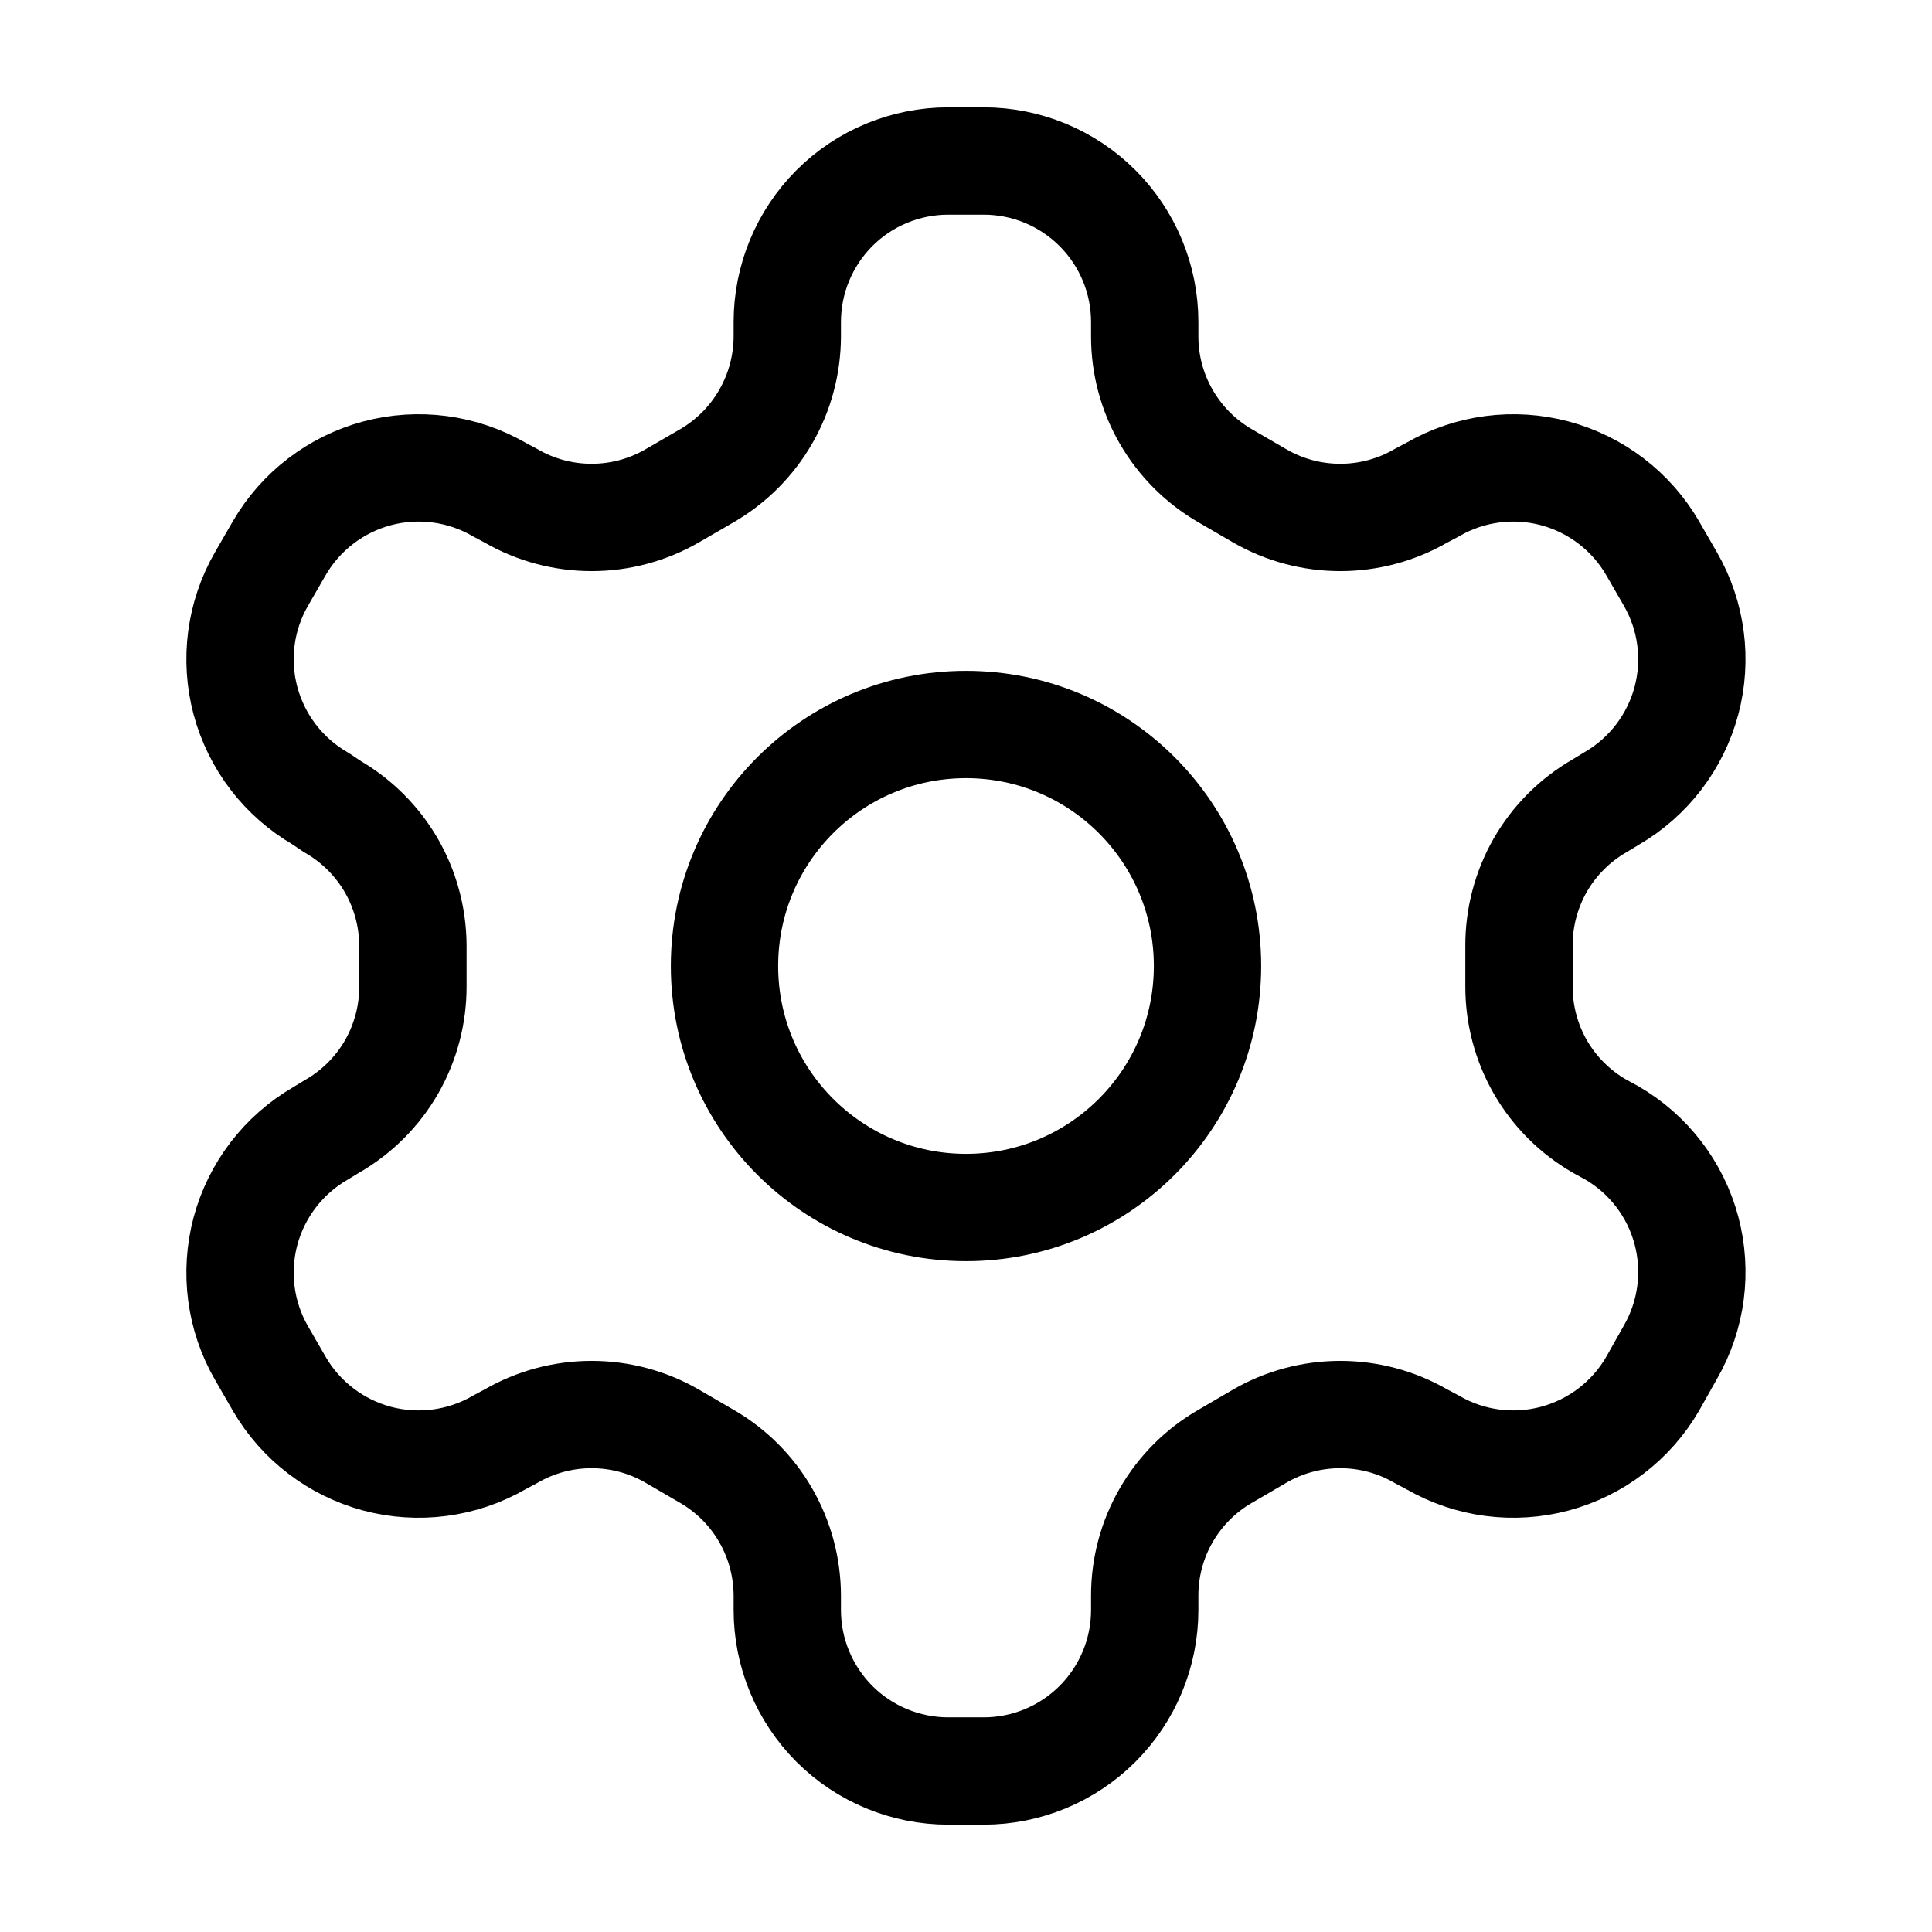
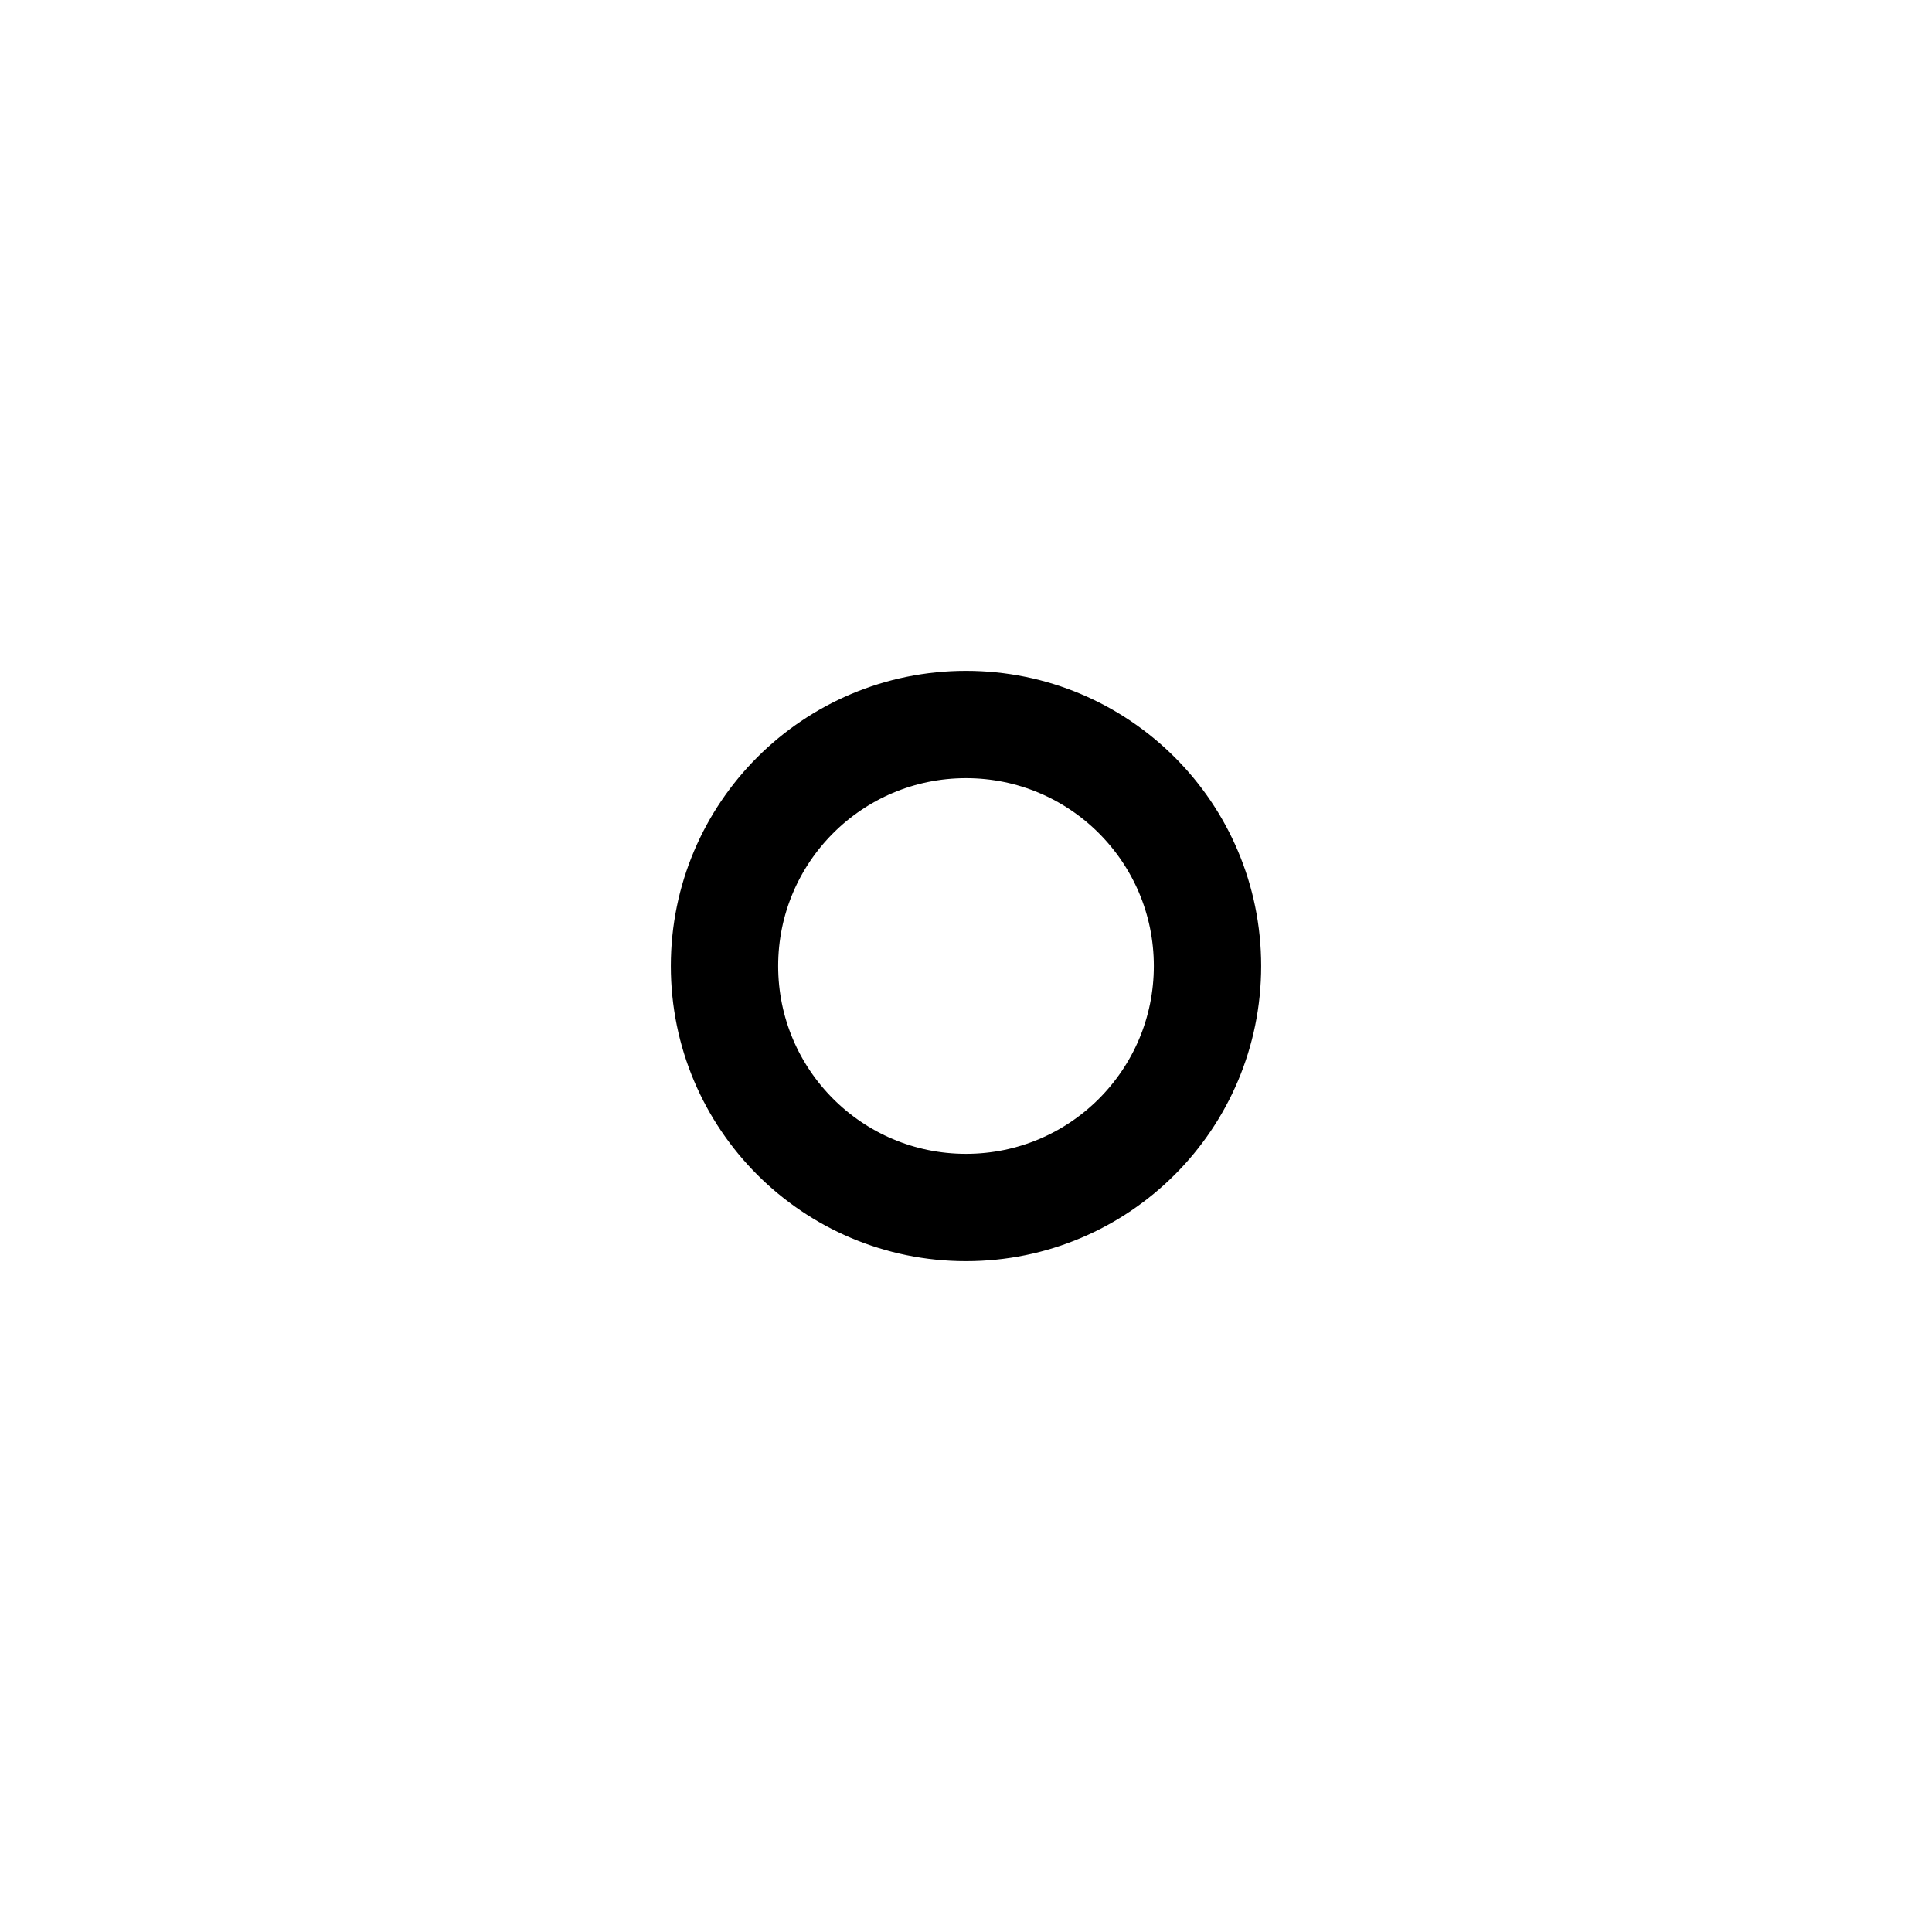
<svg xmlns="http://www.w3.org/2000/svg" width="18" height="18" viewBox="0 0 18 18" fill="none">
-   <path d="M9.165 1.5H8.835C8.437 1.5 8.055 1.658 7.774 1.939C7.493 2.221 7.335 2.602 7.335 3V3.135C7.334 3.398 7.265 3.656 7.133 3.884C7.002 4.112 6.812 4.301 6.585 4.433L6.262 4.62C6.034 4.752 5.775 4.821 5.512 4.821C5.249 4.821 4.99 4.752 4.762 4.62L4.65 4.56C4.305 4.361 3.896 4.308 3.513 4.41C3.129 4.513 2.801 4.764 2.602 5.107L2.437 5.393C2.238 5.737 2.185 6.146 2.287 6.529C2.39 6.913 2.641 7.241 2.985 7.44L3.097 7.515C3.324 7.646 3.512 7.834 3.644 8.06C3.775 8.286 3.845 8.543 3.847 8.805V9.188C3.848 9.452 3.779 9.712 3.648 9.941C3.516 10.17 3.326 10.36 3.097 10.492L2.985 10.56C2.641 10.759 2.39 11.087 2.287 11.47C2.185 11.854 2.238 12.263 2.437 12.607L2.602 12.893C2.801 13.236 3.129 13.487 3.513 13.59C3.896 13.692 4.305 13.639 4.65 13.44L4.762 13.38C4.99 13.248 5.249 13.179 5.512 13.179C5.775 13.179 6.034 13.248 6.262 13.38L6.585 13.568C6.812 13.699 7.002 13.888 7.133 14.116C7.265 14.344 7.334 14.602 7.335 14.865V15C7.335 15.398 7.493 15.779 7.774 16.061C8.055 16.342 8.437 16.5 8.835 16.5H9.165C9.562 16.5 9.944 16.342 10.225 16.061C10.507 15.779 10.665 15.398 10.665 15V14.865C10.665 14.602 10.734 14.344 10.866 14.116C10.998 13.888 11.187 13.699 11.415 13.568L11.737 13.38C11.965 13.248 12.224 13.179 12.487 13.179C12.75 13.179 13.009 13.248 13.237 13.38L13.35 13.44C13.694 13.639 14.103 13.692 14.486 13.59C14.87 13.487 15.198 13.236 15.397 12.893L15.562 12.6C15.761 12.256 15.814 11.847 15.712 11.463C15.609 11.079 15.358 10.752 15.014 10.553L14.902 10.492C14.673 10.36 14.483 10.17 14.351 9.941C14.22 9.712 14.151 9.452 14.152 9.188V8.812C14.151 8.548 14.22 8.288 14.351 8.059C14.483 7.83 14.673 7.64 14.902 7.508L15.014 7.44C15.358 7.241 15.609 6.913 15.712 6.529C15.814 6.146 15.761 5.737 15.562 5.393L15.397 5.107C15.198 4.764 14.87 4.513 14.486 4.41C14.103 4.308 13.694 4.361 13.35 4.56L13.237 4.62C13.009 4.752 12.75 4.821 12.487 4.821C12.224 4.821 11.965 4.752 11.737 4.62L11.415 4.433C11.187 4.301 10.998 4.112 10.866 3.884C10.734 3.656 10.665 3.398 10.665 3.135V3C10.665 2.602 10.507 2.221 10.225 1.939C9.944 1.658 9.562 1.5 9.165 1.5Z" stroke="black" stroke-linecap="round" stroke-linejoin="round" />
-   <path d="M9 11.25C10.243 11.25 11.25 10.243 11.25 9C11.25 7.757 10.243 6.75 9 6.75C7.757 6.75 6.75 7.757 6.75 9C6.75 10.243 7.757 11.25 9 11.25Z" stroke="black" stroke-linecap="round" stroke-linejoin="round" />
+   <path d="M9 11.25C10.243 11.25 11.25 10.243 11.25 9C11.25 7.757 10.243 6.75 9 6.75C7.757 6.75 6.75 7.757 6.75 9C6.75 10.243 7.757 11.25 9 11.25" stroke="black" stroke-linecap="round" stroke-linejoin="round" />
</svg>